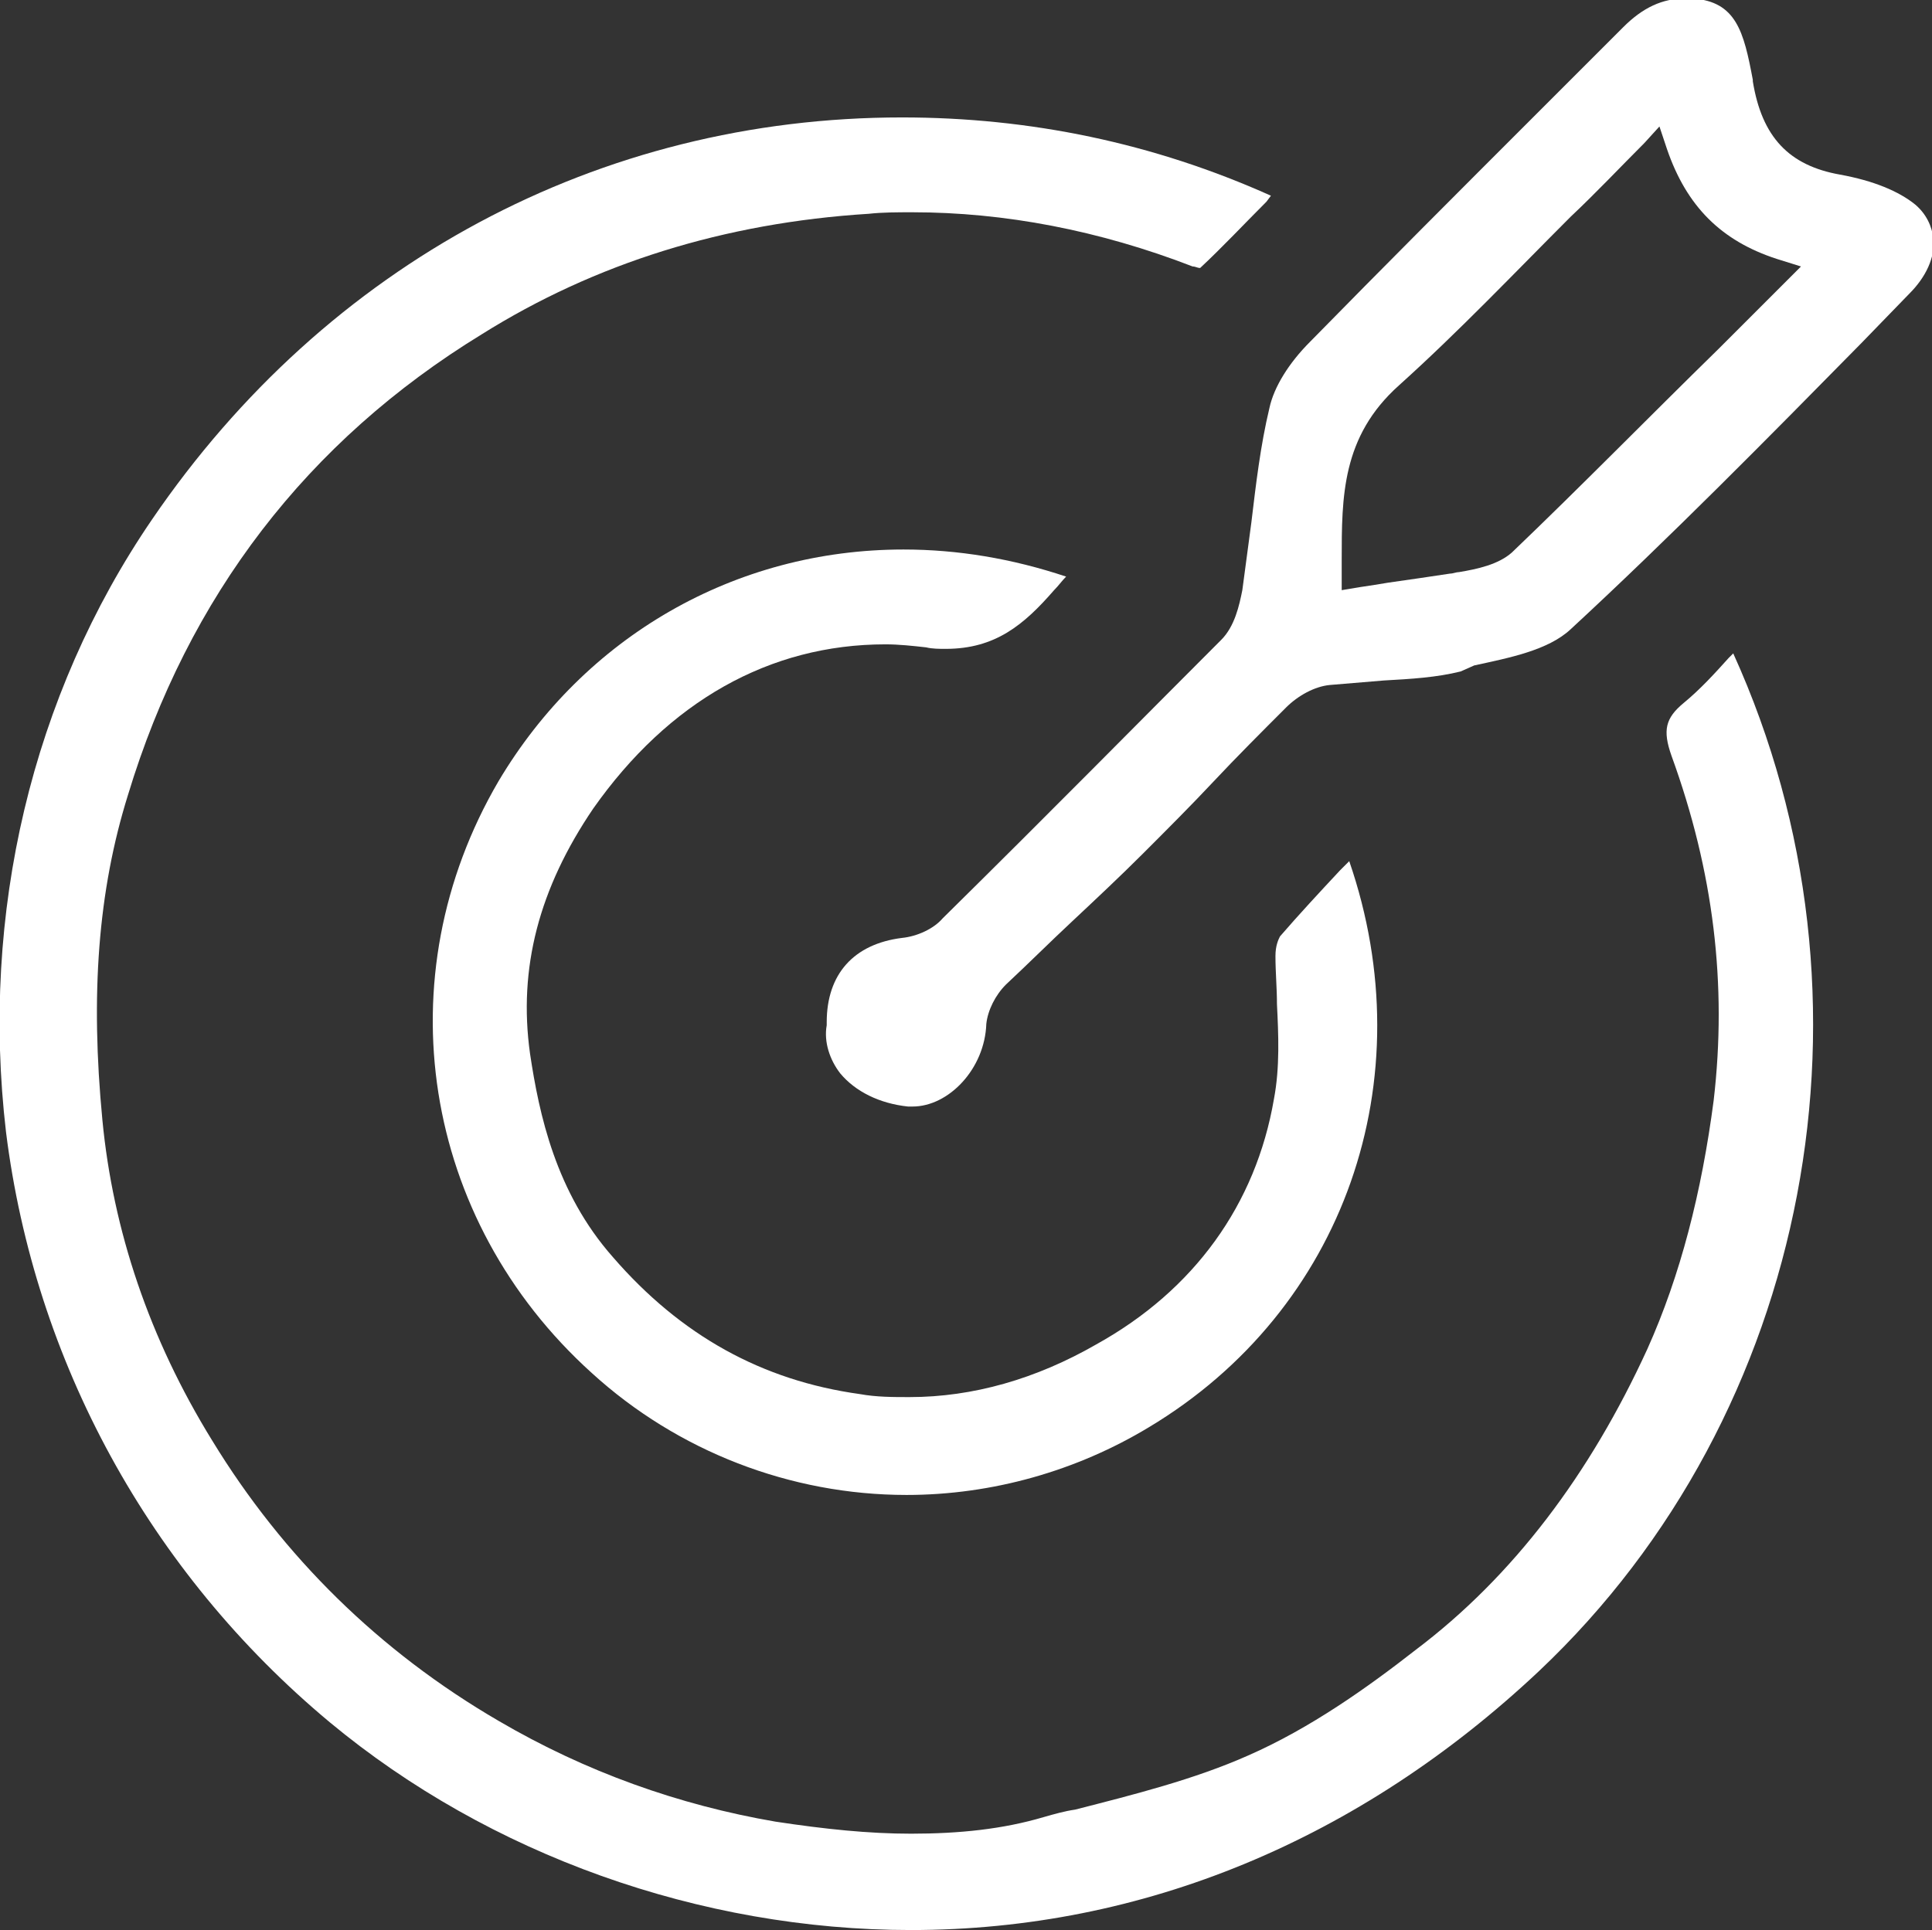
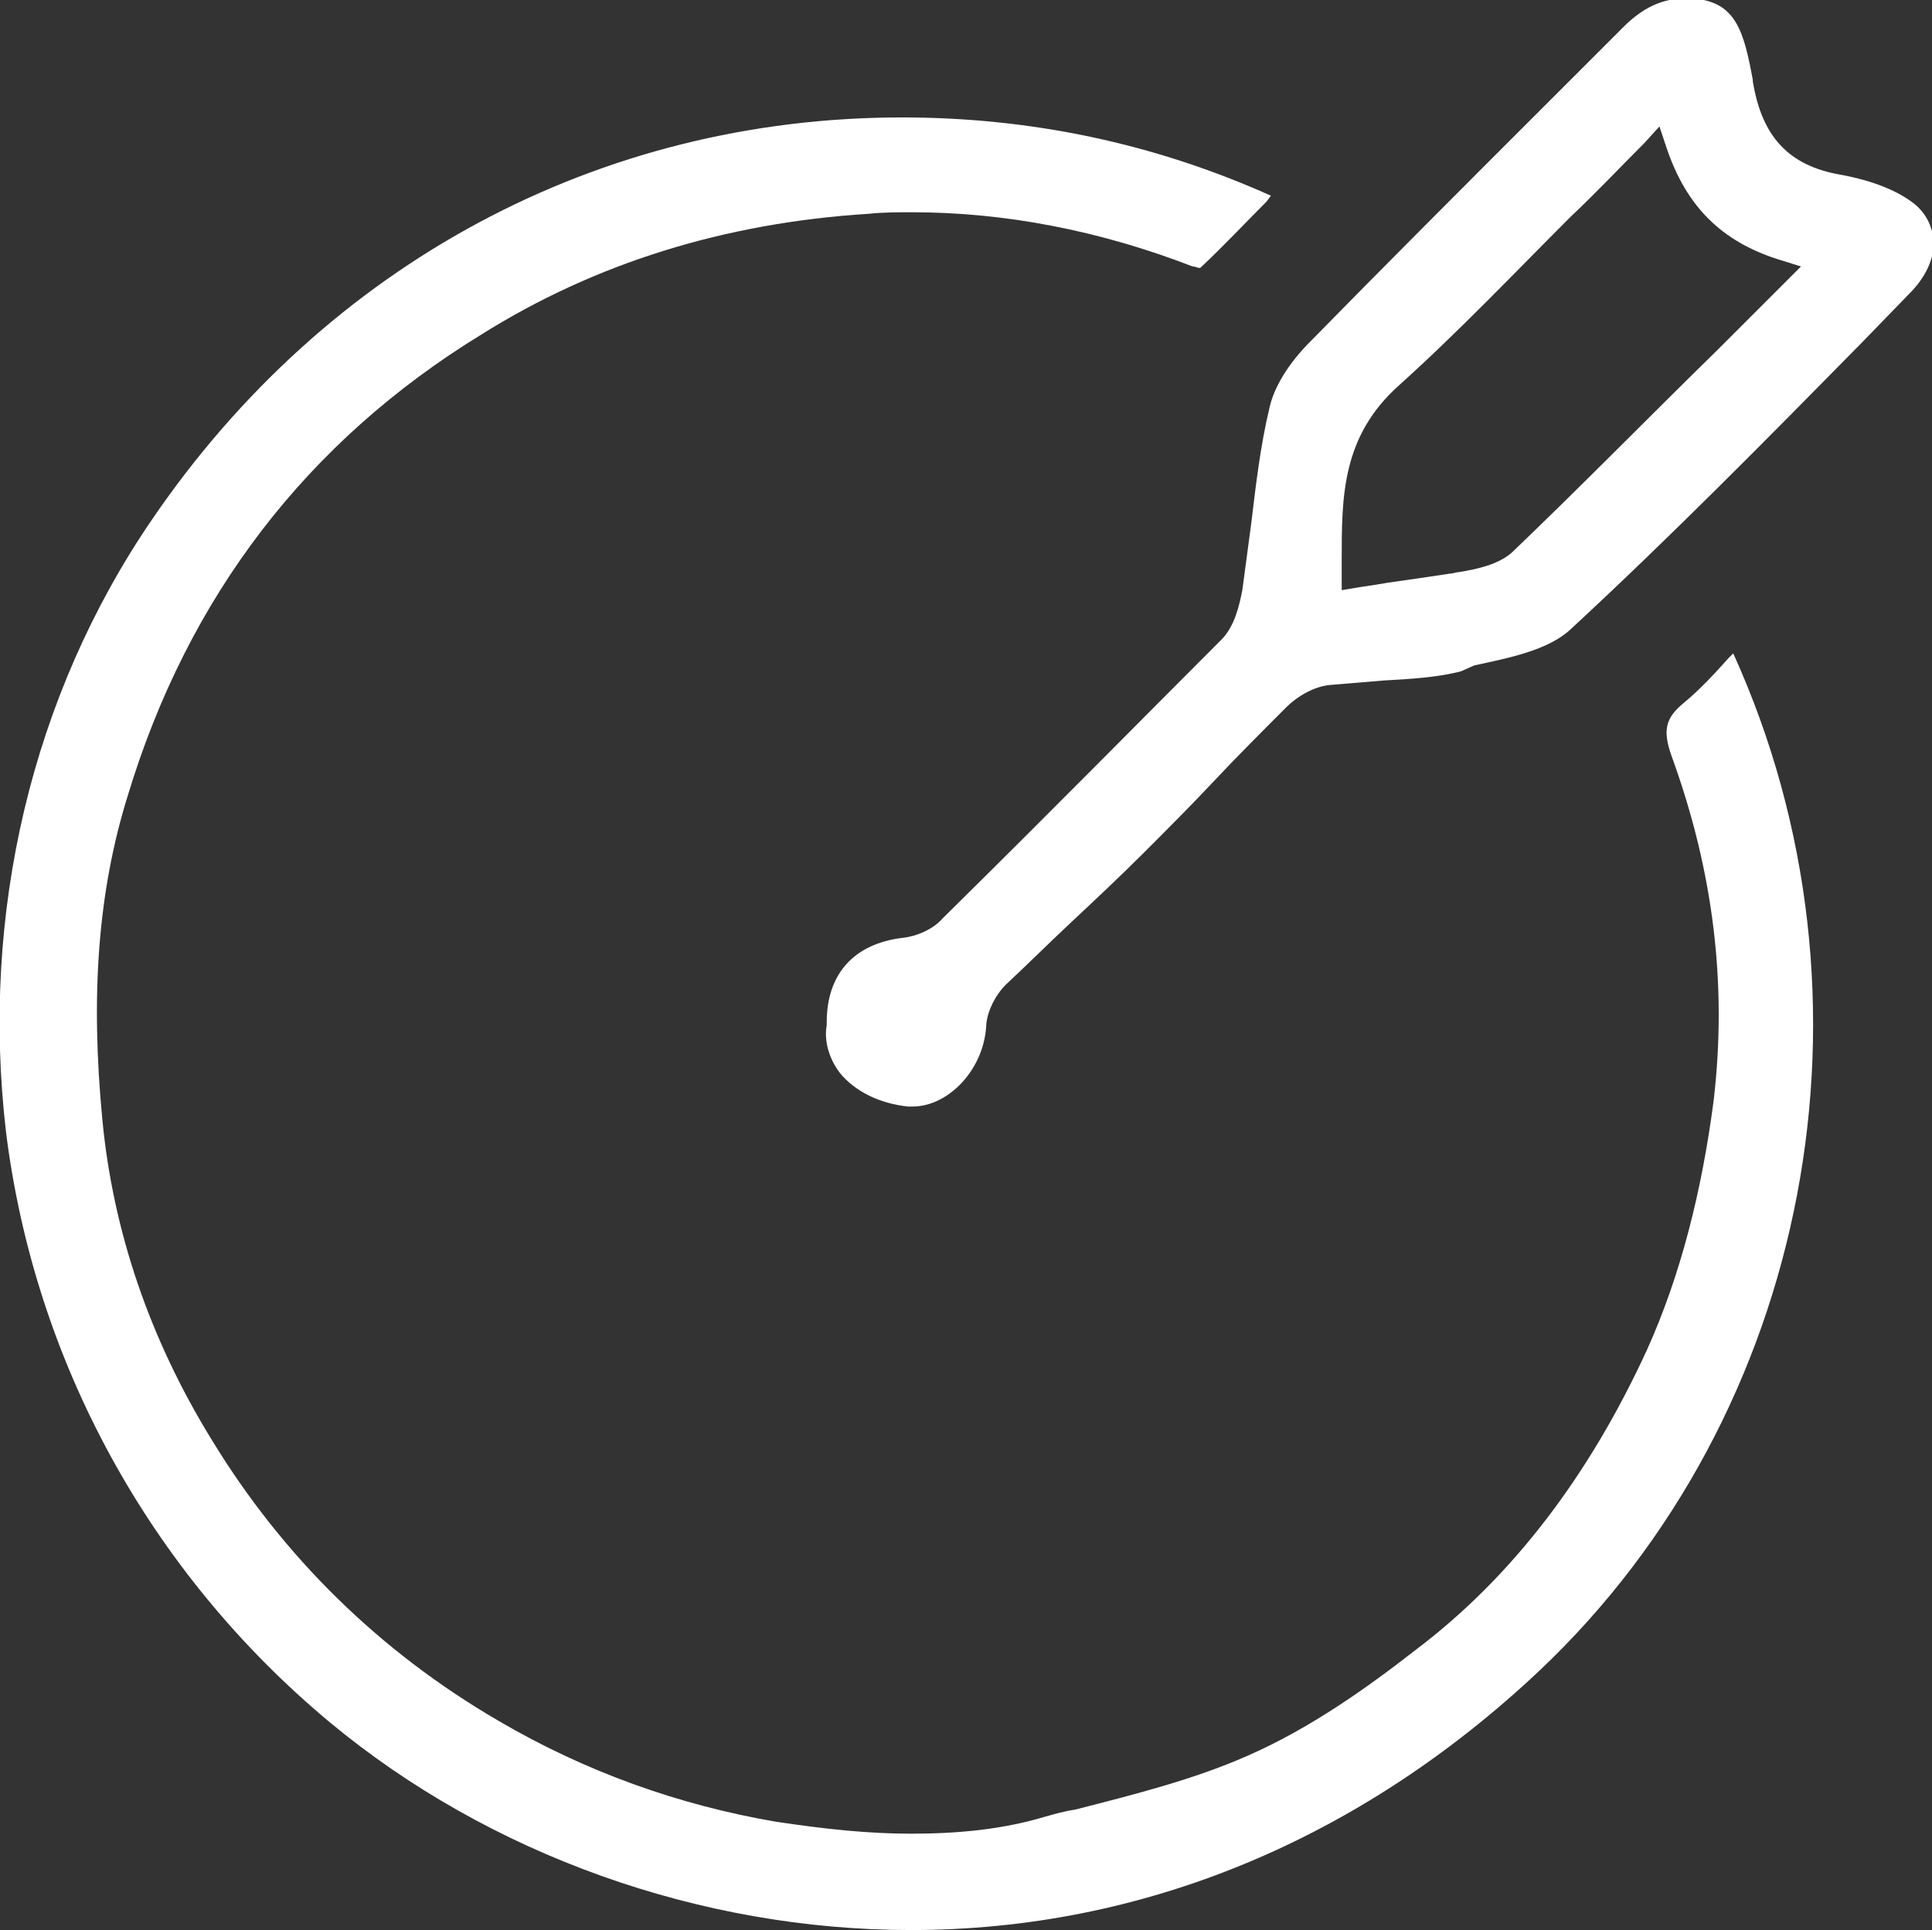
<svg xmlns="http://www.w3.org/2000/svg" version="1.1" id="Layer_1" x="0px" y="0px" viewBox="0 0 128.3 128.2" style="enable-background:new 0 0 128.3 128.2;" xml:space="preserve">
  <rect x="0" y="0" width="128.3" height="128.2" fill="#333333" stroke="none" />
  <style type="text/css">
	.st0{fill:#FFFFFF;}
</style>
  <path class="st0" d="M60.5,128.2c-14,0-28-5-38.6-13.8c-12-10-19.6-24-21.5-39.2c-1.7-14.5,1.7-29,9.7-40.7  c11.6-17,29.7-26.7,49.8-26.7c8.5,0,16.7,1.7,24.5,5.2l-0.3,0.4c-1.5,1.5-2.9,3-4.4,4.4c-0.2,0-0.3-0.1-0.5-0.1  c-6.2-2.4-12.5-3.6-18.6-3.6c-1,0-2,0-2.9,0.1c-9.6,0.6-18.2,3.3-25.7,8C20.4,29.3,12.5,39.6,8.5,52.8c-2,6.4-2.5,13.3-1.7,21.6  c0.7,7.3,3.1,14.5,7.3,21.3c4.7,7.7,11.1,14,19,18.6c5.8,3.4,12,5.6,18.4,6.7c3.3,0.5,6.2,0.8,9,0.8c3.2,0,6.1-0.3,8.8-1.1  c0.7-0.2,1.4-0.4,2.1-0.5c3.9-1,7.9-2,11.5-3.6c4.1-1.8,7.9-4.5,11.1-7c6.5-4.9,11.6-11.7,15.4-20c2.2-4.9,3.6-10.4,4.4-16.5  c0.9-7.7,0-15.2-2.8-22.9c-0.6-1.7-0.4-2.5,0.8-3.5c1.1-0.9,2.1-2,3-3c0.1-0.1,0.2-0.2,0.3-0.3c10.4,22.9,5.2,50.5-12.9,67.6  C90.3,122.2,75.9,128.2,60.5,128.2z" />
  <path class="st0" d="M60.6,73.5c-0.1,0-0.2,0-0.3,0c-1.9-0.2-3.5-1-4.5-2.2c-0.7-0.9-1.1-2.1-0.9-3.2l0-0.1v-0.1  c0-3.2,1.8-5.2,5-5.6c1-0.1,2.1-0.6,2.7-1.3c7.3-7.2,13.1-13.1,18.5-18.5c0.9-0.9,1.2-2.3,1.4-3.3c0.2-1.5,0.4-3,0.6-4.5  c0.3-2.5,0.6-5.1,1.2-7.6c0.3-1.4,1.3-3,2.7-4.4c4.9-5,9.9-10,14.8-14.9c2-2,4-4,6-6c1.3-1.3,2.6-1.9,4.1-1.9c0.2,0,0.3,0,0.5,0  c2.9,0.2,3.4,2.2,4,5.4l0,0.1c0.6,3.7,2.4,5.6,5.8,6.2c2.2,0.4,3.9,1.1,5,2c0.7,0.6,1.1,1.4,1.2,2.3c0.1,1.2-0.5,2.5-1.6,3.6  l-3.2,3.3c-6.2,6.3-12.7,12.9-19.3,19c-1.5,1.4-4.1,1.9-6.4,2.4L97,44.6c-1.6,0.4-3.3,0.5-5.1,0.6c-1.2,0.1-2.4,0.2-3.6,0.3  c-1,0.1-2.1,0.7-2.9,1.5c-1.6,1.6-3.3,3.3-4.8,4.9c-1.5,1.6-3.1,3.2-4.7,4.8c-1.5,1.5-3.1,3-4.7,4.5c-1.5,1.4-2.9,2.8-4.4,4.2  c-0.7,0.7-1.2,1.7-1.3,2.6C65.4,71,63,73.5,60.6,73.5z M109.2,9.5c-1.6,1.6-3.2,3.3-4.9,4.9c-3.7,3.7-7.4,7.6-11.4,11.2  c-3.8,3.4-3.8,7.4-3.8,11.6l0,2l1.2-0.2c0.7-0.1,1.3-0.2,1.9-0.3c1.4-0.2,2.8-0.4,4.1-0.6c0.2,0,0.4-0.1,0.6-0.1  c1.2-0.2,2.6-0.5,3.5-1.3c4.6-4.4,9.2-9.1,13.7-13.5c1.4-1.4,5.5-5.5,5.5-5.5l-1.6-0.5c-3.7-1.2-6-3.5-7.3-7.3l-0.5-1.5L109.2,9.5z" />
-   <path class="st0" d="M60.2,99.3c-7.7,0-15.2-2.9-20.9-8.1C28,81,25.5,64.9,33.1,51.9c5.7-9.6,15.7-15.4,26.9-15.4  c3.6,0,7.2,0.6,10.8,1.8c-0.3,0.3-0.5,0.6-0.8,0.9c-2,2.3-3.9,3.9-7.2,3.9c-0.4,0-0.9,0-1.3-0.1c-0.9-0.1-1.8-0.2-2.7-0.2  c-7.7,0-14.4,3.8-19.4,10.9c-3.6,5.3-5,10.6-4.2,16.3c0.6,4,1.7,9.2,5.5,13.5c4.5,5.2,9.9,8.2,16.4,9.1c1.1,0.2,2.2,0.2,3.3,0.2  c4.2,0,8.4-1.2,12.4-3.5C79.3,85.7,83.4,80,84.6,73c0.4-2.1,0.3-4.3,0.2-6.3c0-1.1-0.1-2.1-0.1-3.2c0-0.7,0.2-1.1,0.3-1.3  c1.3-1.5,2.6-2.9,4-4.4c0.2-0.2,0.4-0.4,0.6-0.6c5,14.5-0.3,29.8-13.3,37.6C71.5,97.7,65.9,99.3,60.2,99.3z" />
</svg>